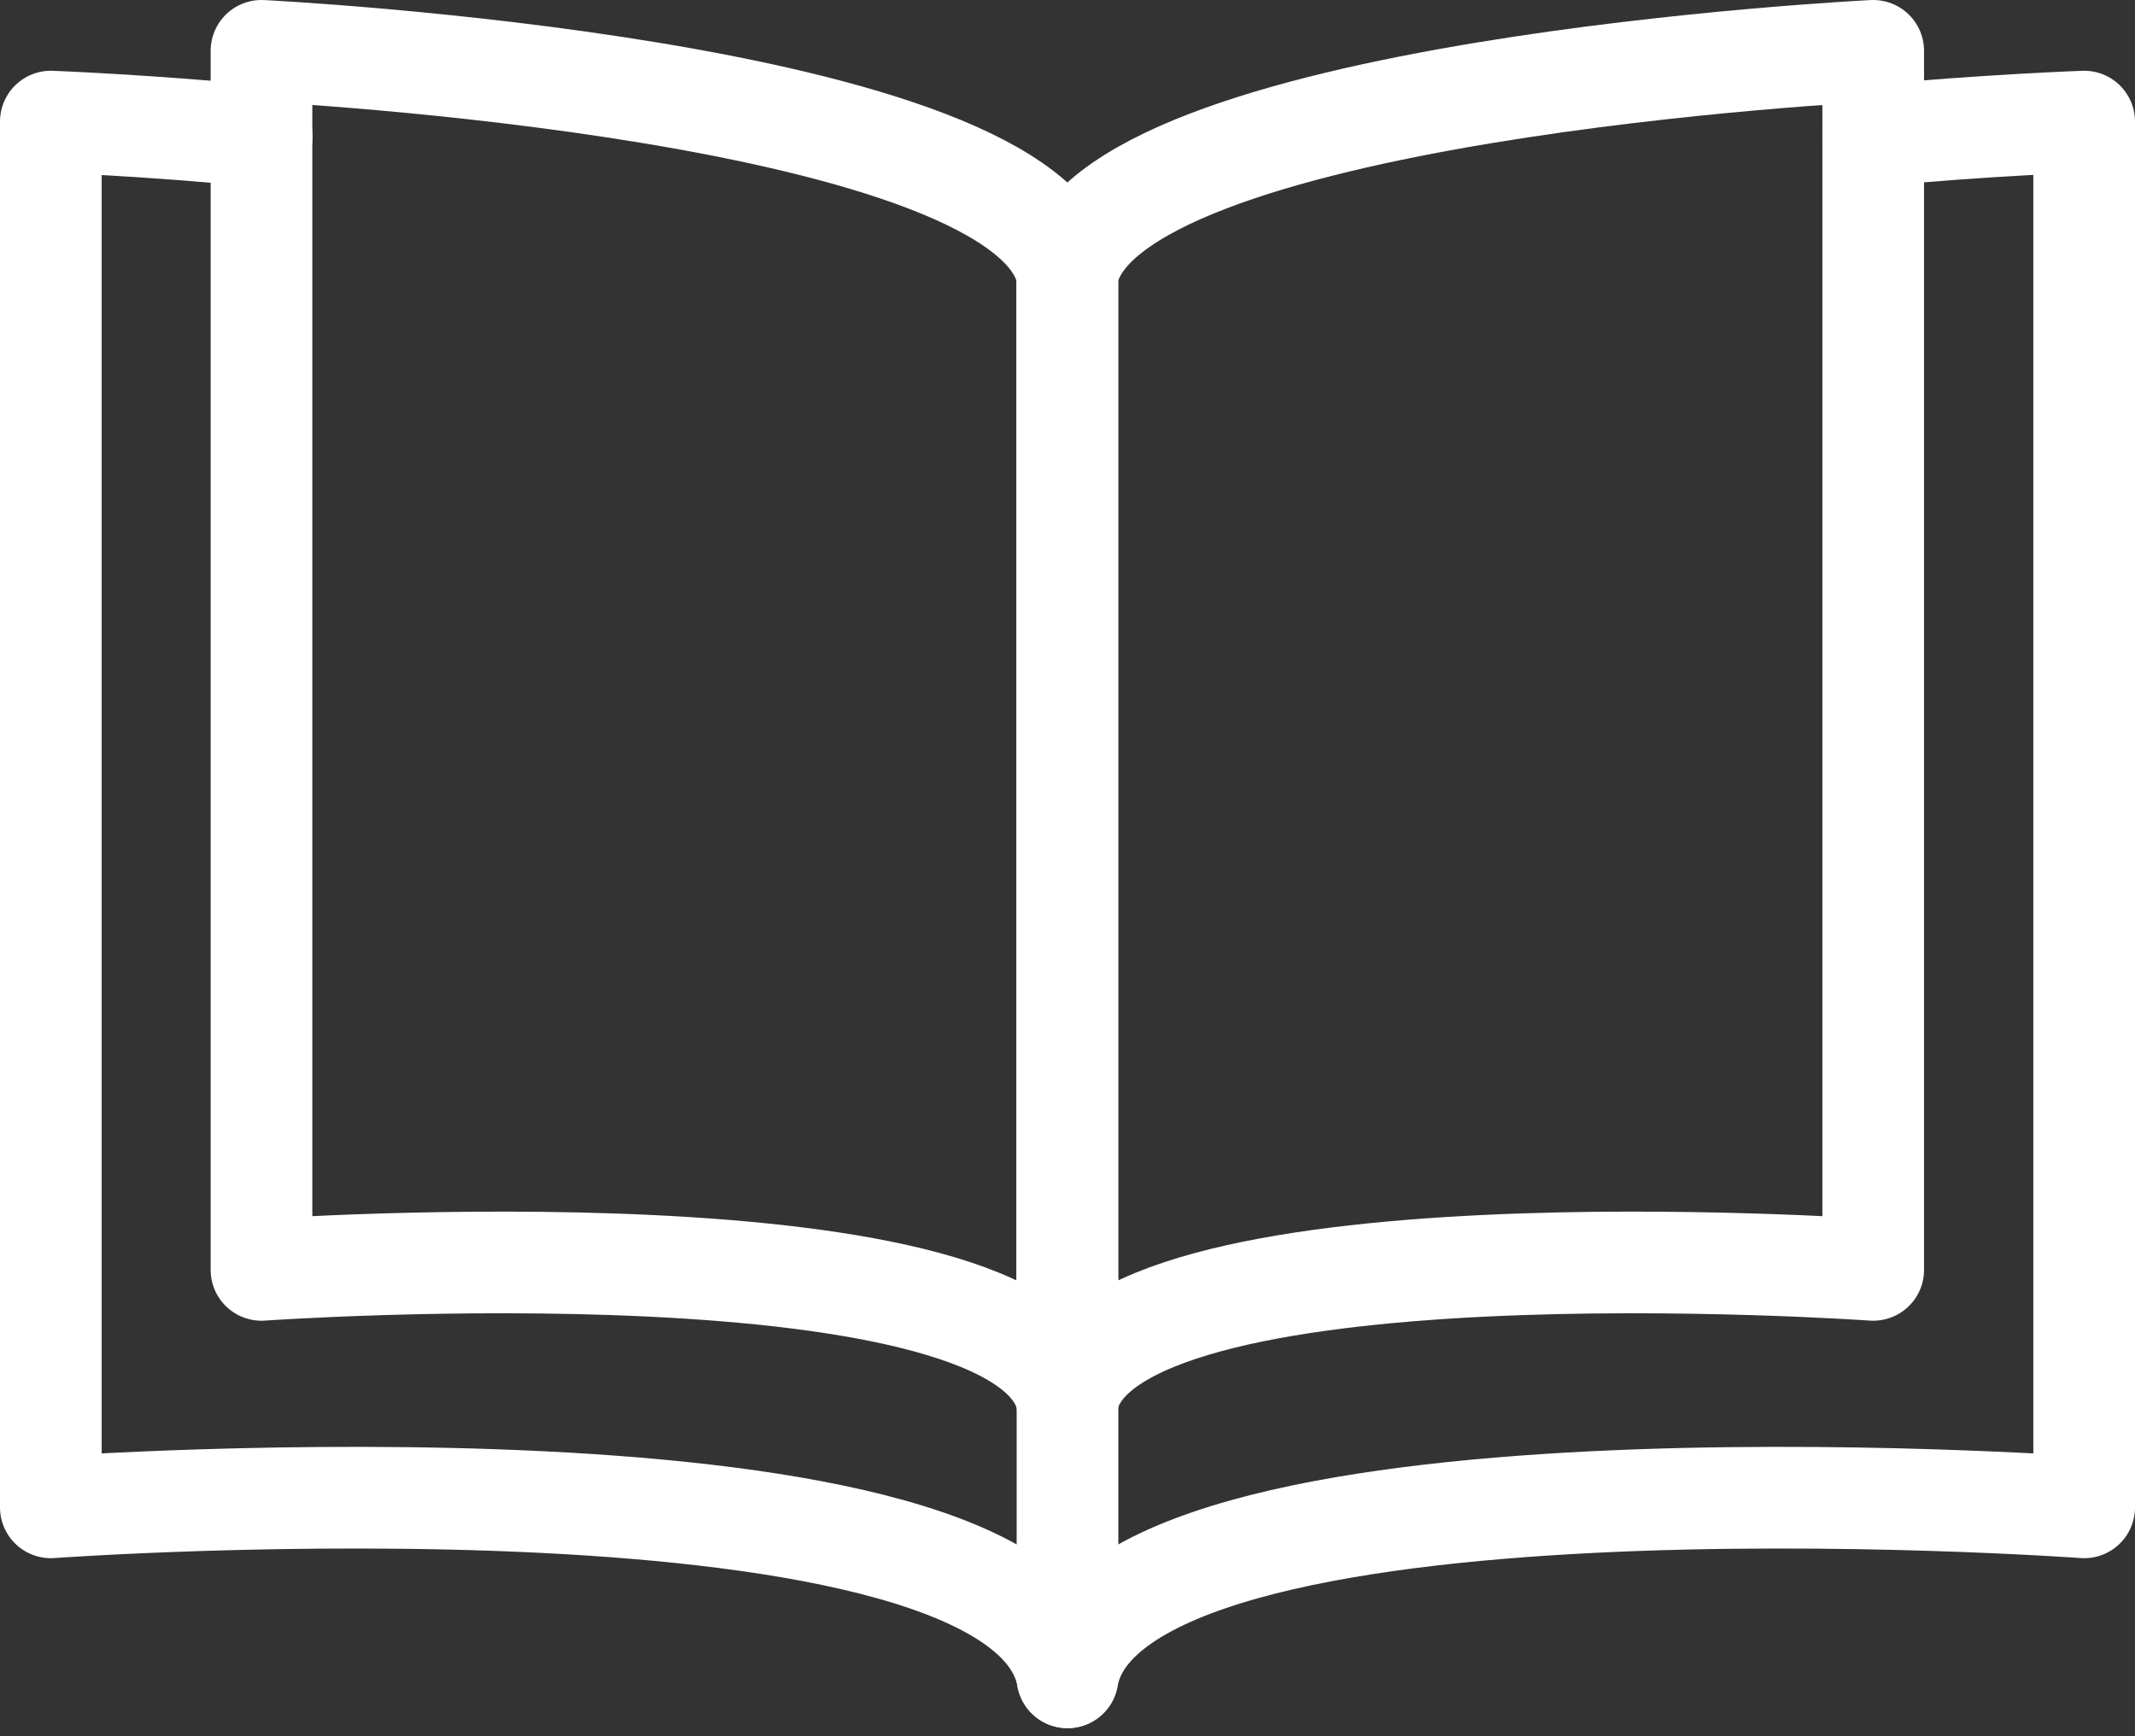
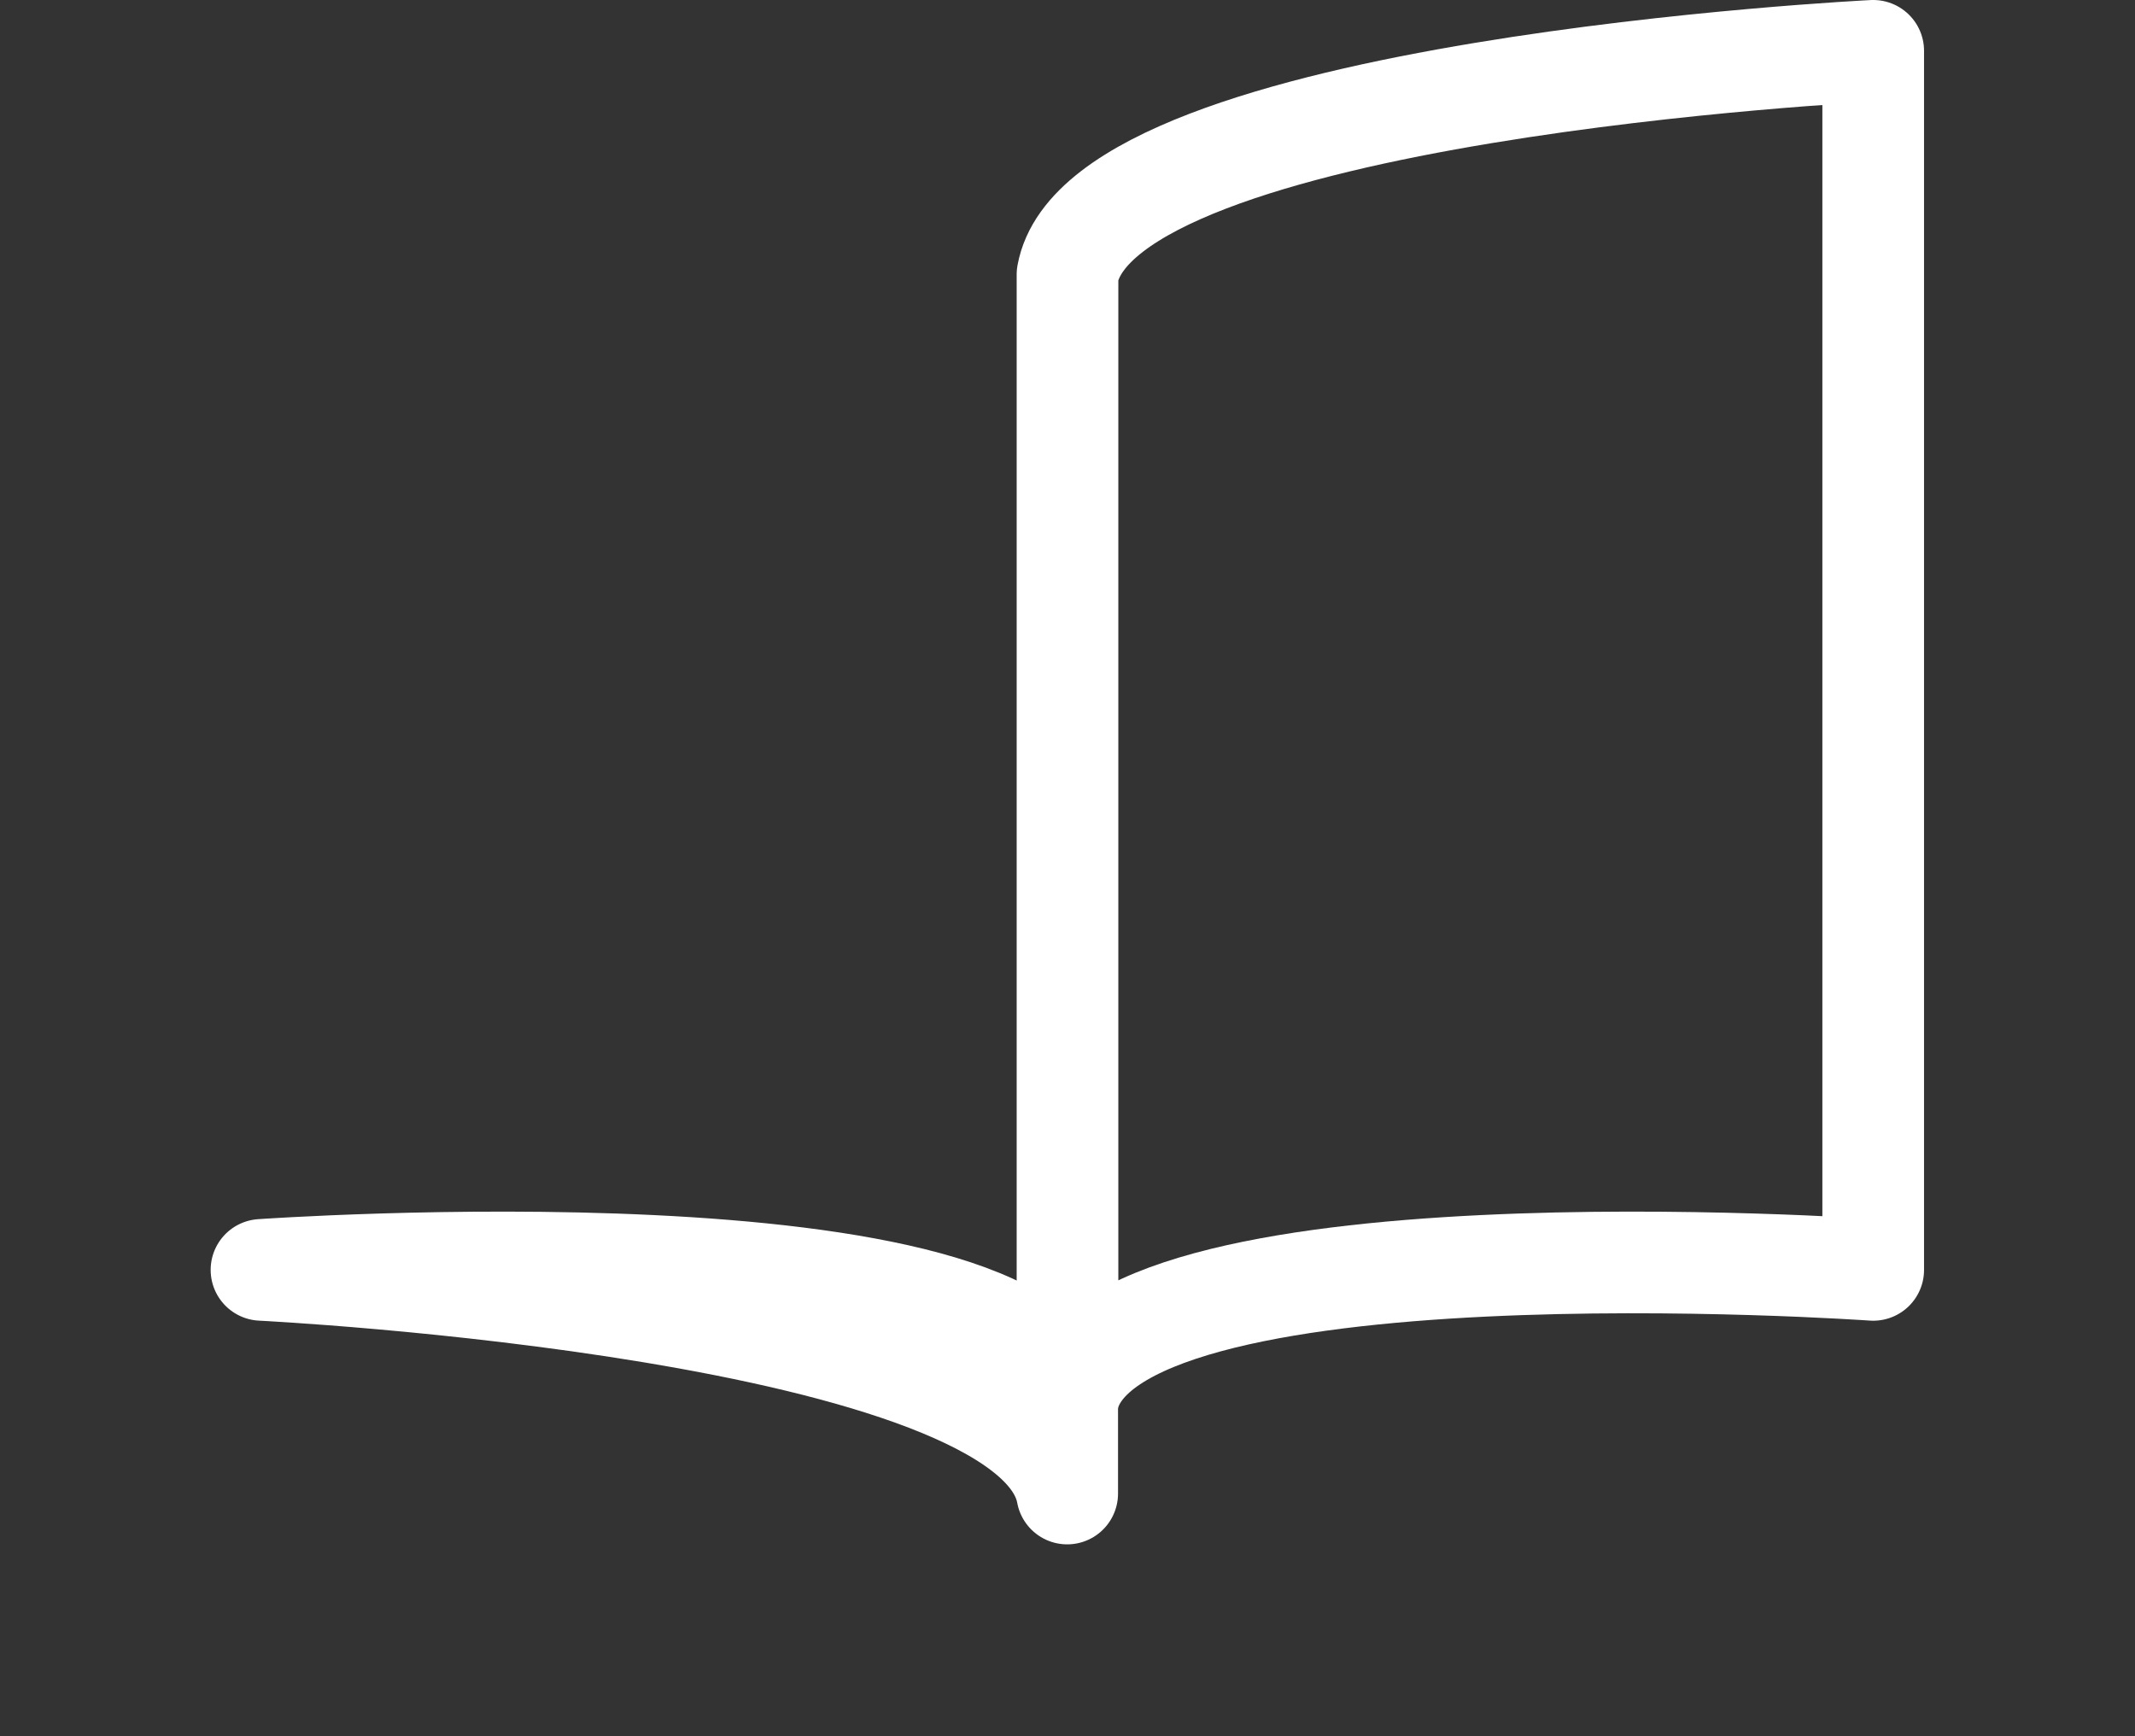
<svg xmlns="http://www.w3.org/2000/svg" width="21" height="17.08" viewBox="0 0 21 17.08">
  <rect x="0" y="0" width="21" height="17.08" fill="#333333" stroke="none" />
  <defs>
    <style>.a{fill:none;stroke:#fff;stroke-linecap:round;stroke-linejoin:round;}</style>
  </defs>
  <g transform="translate(-431.081 -403.085)">
-     <path class="a" d="M441.581,417.37v2.719c-.421-2.367-10-1.672-10-1.672V404.785s.983.038,2.075.145" transform="translate(0 -0.504)" />
-     <path class="a" d="M445.543,420.089c.42-2.367,10-1.672,10-1.672V404.785s-1.013.037-2.075.14" transform="translate(-3.962 -0.504)" />
-     <path class="a" d="M442.4,416.866c-.334-1.824-7.925-1.289-7.925-1.289V403.585s7.592.374,7.925,2.2Z" transform="translate(-0.822 0)" />
+     <path class="a" d="M442.4,416.866c-.334-1.824-7.925-1.289-7.925-1.289s7.592.374,7.925,2.2Z" transform="translate(-0.822 0)" />
    <path class="a" d="M445.543,416.866c.333-1.824,7.925-1.289,7.925-1.289V403.585s-7.592.374-7.925,2.2Z" transform="translate(-3.962 0)" />
  </g>
</svg>